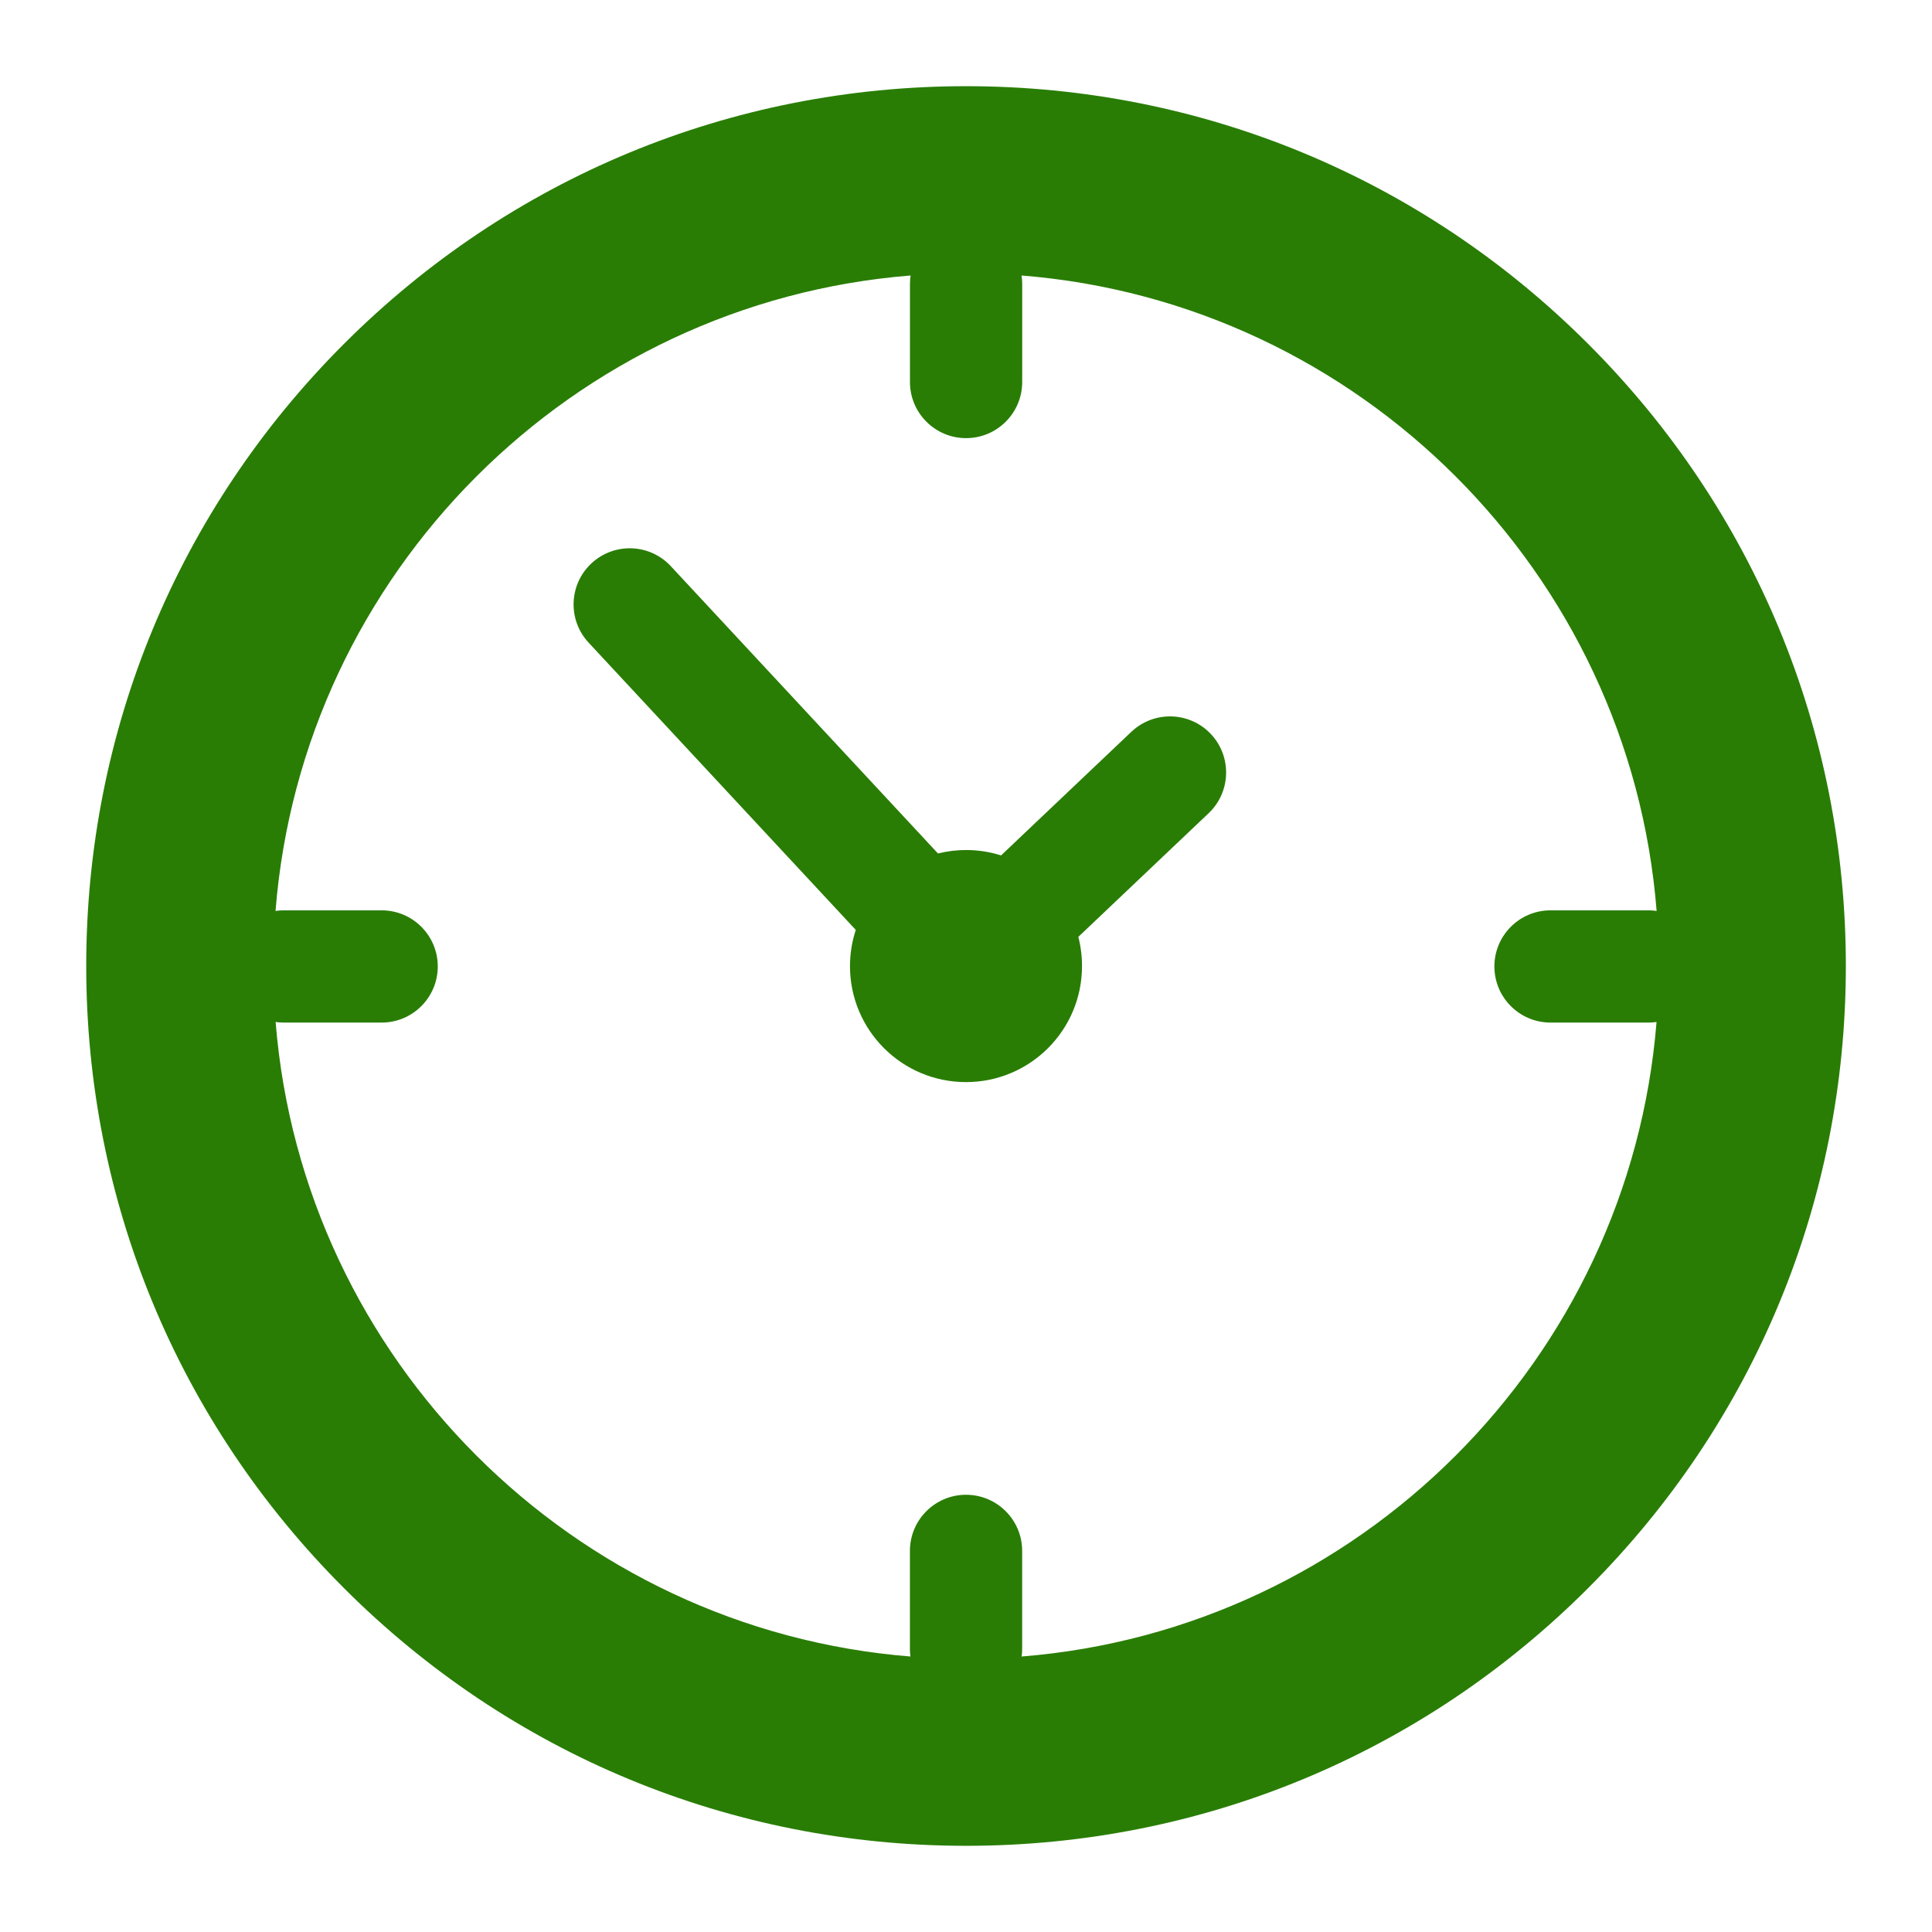
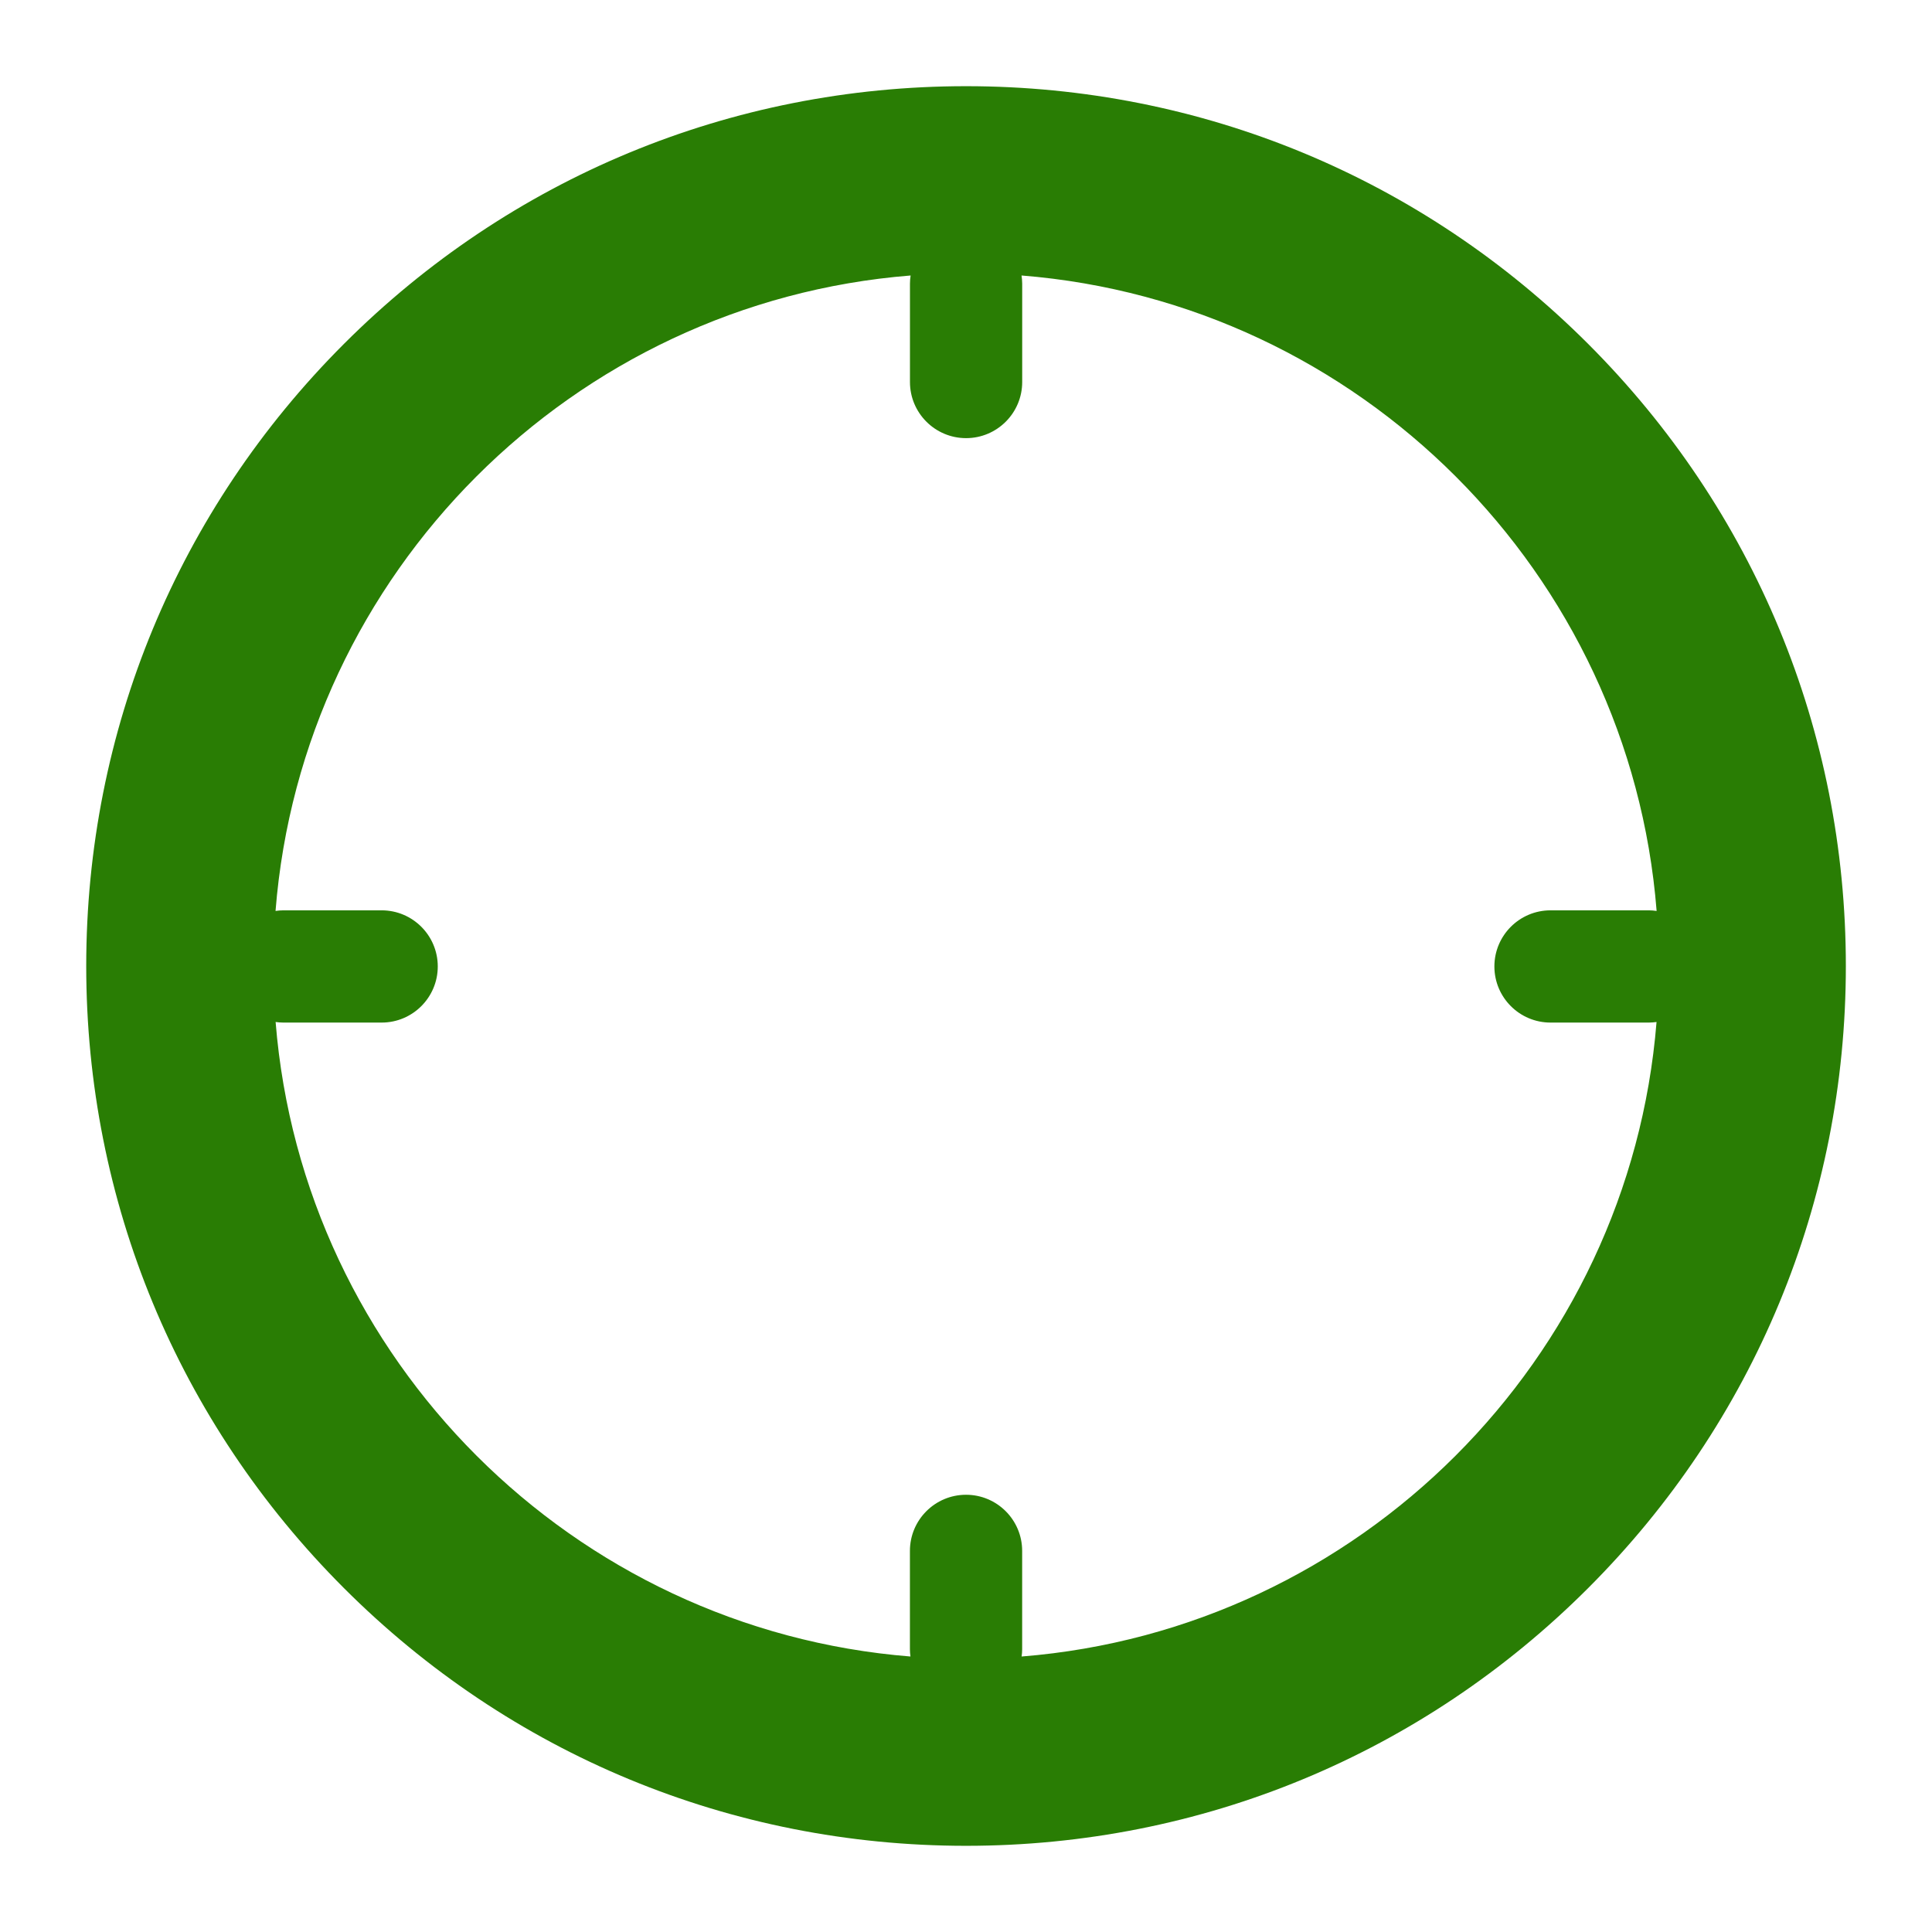
<svg xmlns="http://www.w3.org/2000/svg" version="1.1" viewBox="0 0 470.28 470.28">
  <defs>
    <style>
      .cls-1 {
        fill: #297d04;
      }
    </style>
  </defs>
  <g>
    <g id="Icons">
      <g id="_x33_">
        <path class="cls-1" d="M386.58,83.71c-40.45-40.45-94.23-62.73-151.43-62.73s-110.98,22.28-151.43,62.73c-40.45,40.45-62.73,94.23-62.73,151.43s22.28,110.98,62.73,151.43c40.45,40.45,94.23,62.73,151.43,62.73s110.98-22.28,151.43-62.73c40.45-40.45,62.73-94.23,62.73-151.43s-22.28-110.98-62.73-151.43ZM248.68,403.22c.08-.58.13-1.17.13-1.77v-23.94c0-7.54-6.12-13.66-13.66-13.66s-13.66,6.12-13.66,13.66v23.94c0,.6.05,1.19.13,1.77-82.18-6.56-147.93-72.28-154.53-154.45.61.08,1.23.14,1.87.14h23.94c7.54,0,13.66-6.12,13.66-13.66s-6.12-13.66-13.66-13.66h-23.94c-.64,0-1.27.06-1.89.15,6.5-82.28,72.32-148.13,154.59-154.68-.1.65-.16,1.32-.16,1.99v23.94c0,7.54,6.12,13.66,13.66,13.66s13.66-6.12,13.66-13.66v-23.94c0-.68-.07-1.34-.16-1.99,82.27,6.55,148.09,72.4,154.59,154.68-.62-.09-1.25-.15-1.89-.15h-23.94c-7.54,0-13.66,6.12-13.66,13.66s6.12,13.66,13.66,13.66h23.94c.64,0,1.26-.06,1.87-.14-6.6,82.16-72.36,147.89-154.53,154.45Z" />
-         <path class="cls-1" d="M275.4,178.12l-31.72,30.1c-2.69-.85-5.56-1.31-8.53-1.31-2.35,0-4.64.29-6.83.84l-65.03-69.93c-5.14-5.53-13.78-5.84-19.31-.7-5.53,5.14-5.84,13.78-.7,19.31l65.03,69.93c-.91,2.77-1.41,5.73-1.41,8.8,0,15.6,12.64,28.24,28.24,28.24s28.24-12.64,28.24-28.24c0-2.45-.31-4.84-.9-7.11l31.72-30.1c5.47-5.19,5.7-13.84.51-19.31-5.19-5.47-13.84-5.7-19.31-.51Z" />
      </g>
    </g>
  </g>
</svg>